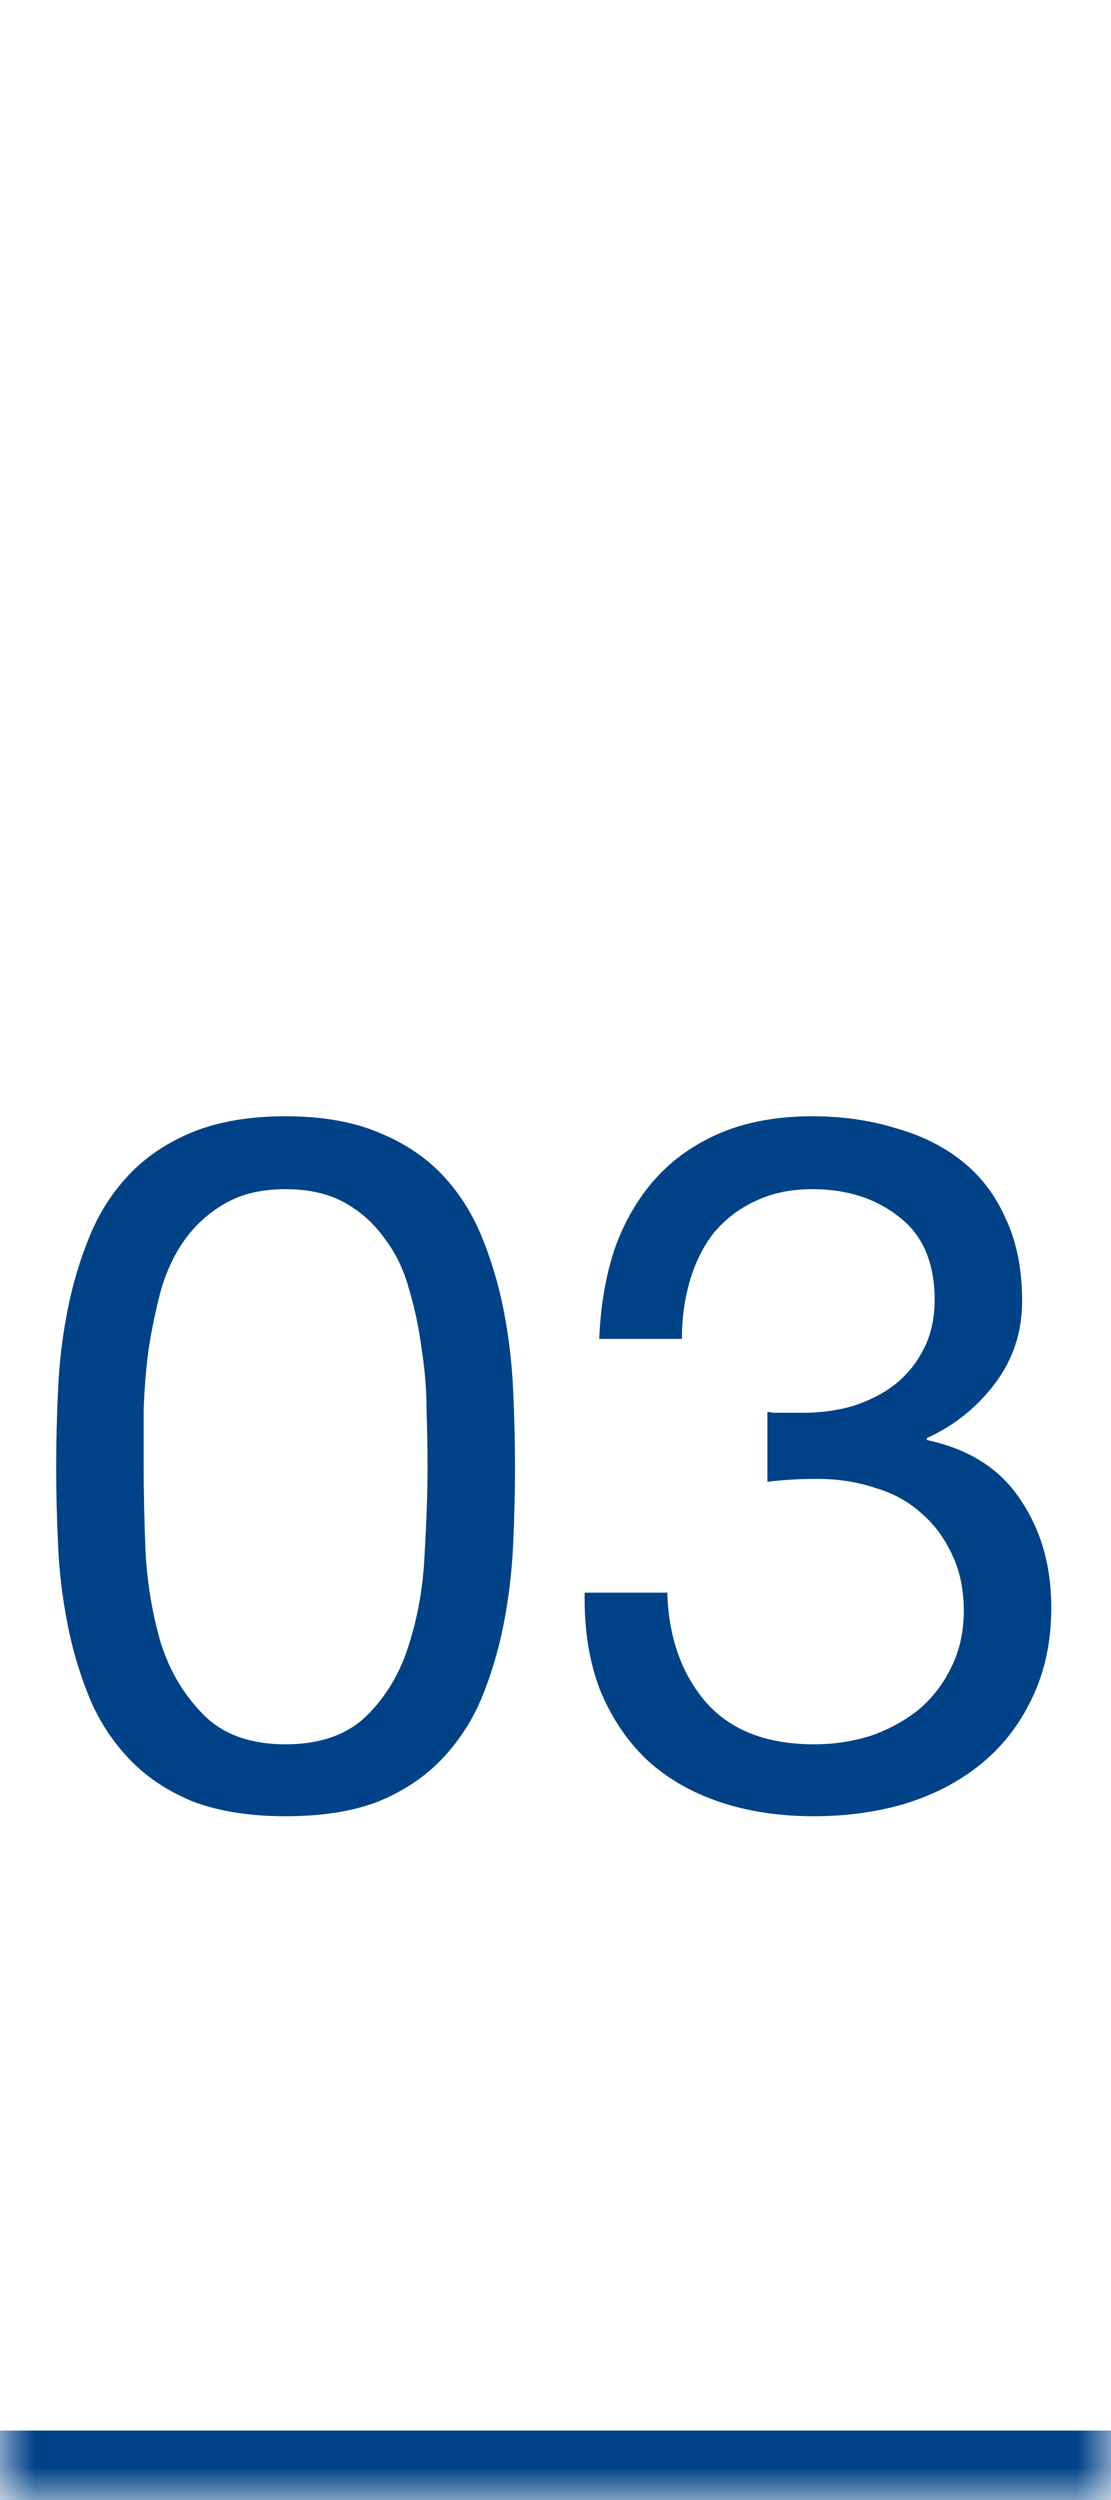
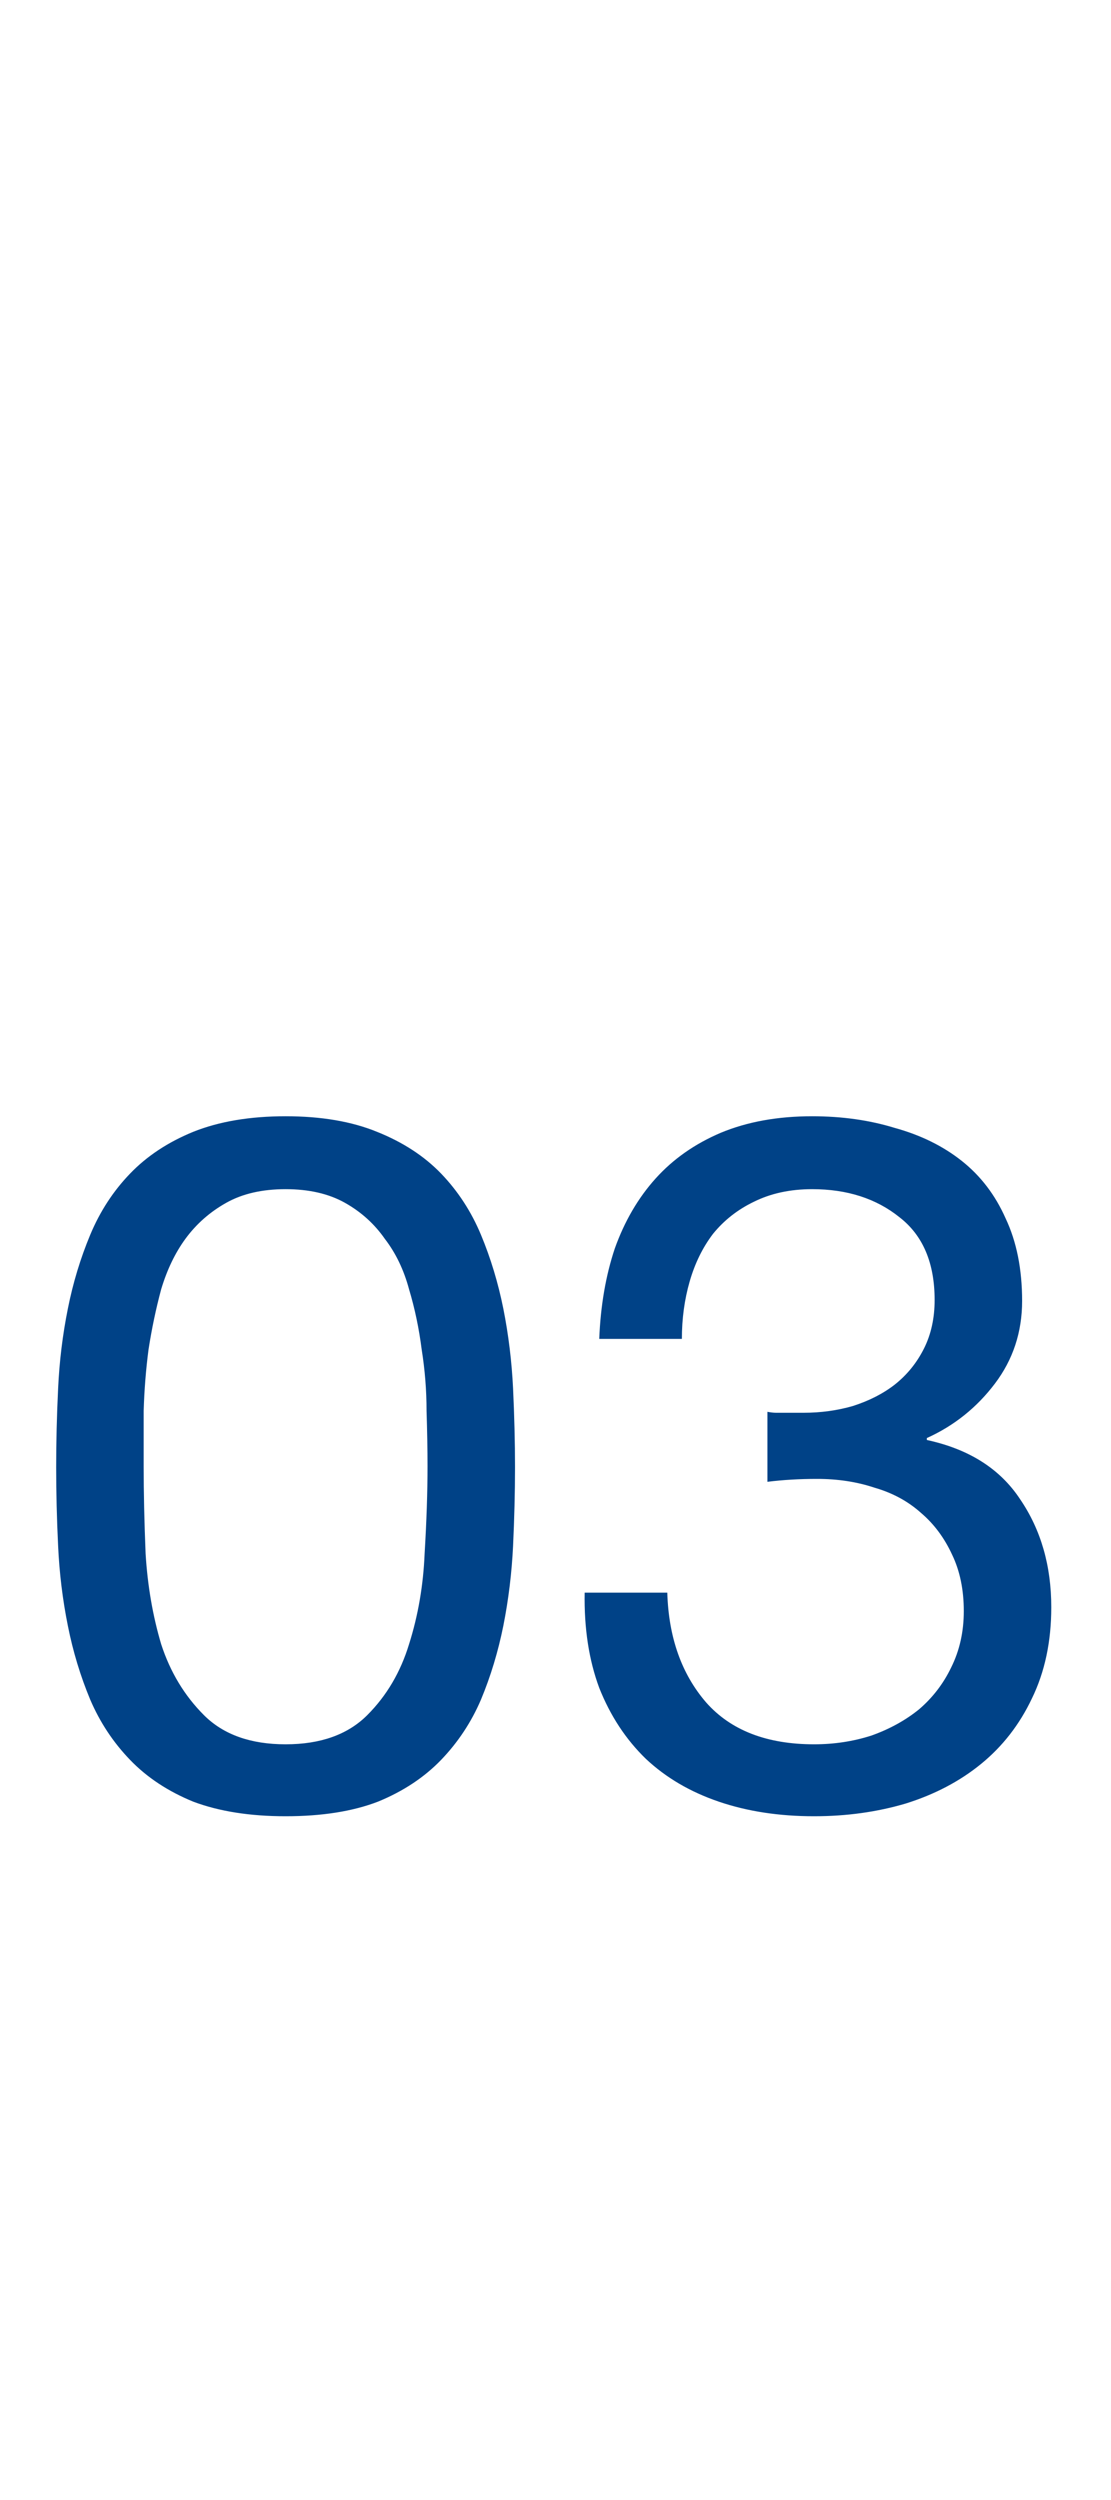
<svg xmlns="http://www.w3.org/2000/svg" width="16" height="36" viewBox="0 0 16 36" fill="none">
  <mask id="path-1-inside-1_149_101" fill="white">
-     <path d="M0 0H16V36H0V0Z" />
-   </mask>
+     </mask>
  <path d="M16 35H0V37H16V35Z" fill="#004287" mask="url(#path-1-inside-1_149_101)" />
  <path d="M2.069 21.114C2.069 21.487 2.078 21.907 2.097 22.374C2.125 22.831 2.199 23.265 2.321 23.676C2.451 24.077 2.657 24.418 2.937 24.698C3.217 24.978 3.609 25.118 4.113 25.118C4.617 25.118 5.009 24.978 5.289 24.698C5.569 24.418 5.769 24.077 5.891 23.676C6.021 23.265 6.096 22.831 6.115 22.374C6.143 21.907 6.157 21.487 6.157 21.114C6.157 20.871 6.152 20.605 6.143 20.316C6.143 20.017 6.119 19.723 6.073 19.434C6.035 19.135 5.975 18.846 5.891 18.566C5.816 18.286 5.699 18.043 5.541 17.838C5.391 17.623 5.2 17.451 4.967 17.32C4.733 17.189 4.449 17.124 4.113 17.124C3.777 17.124 3.492 17.189 3.259 17.32C3.025 17.451 2.829 17.623 2.671 17.838C2.521 18.043 2.405 18.286 2.321 18.566C2.246 18.846 2.185 19.135 2.139 19.434C2.101 19.723 2.078 20.017 2.069 20.316C2.069 20.605 2.069 20.871 2.069 21.114ZM0.809 21.128C0.809 20.764 0.818 20.386 0.837 19.994C0.855 19.602 0.902 19.219 0.977 18.846C1.051 18.473 1.159 18.118 1.299 17.782C1.439 17.446 1.63 17.152 1.873 16.9C2.115 16.648 2.419 16.447 2.783 16.298C3.156 16.149 3.599 16.074 4.113 16.074C4.626 16.074 5.065 16.149 5.429 16.298C5.802 16.447 6.11 16.648 6.353 16.9C6.595 17.152 6.787 17.446 6.927 17.782C7.067 18.118 7.174 18.473 7.249 18.846C7.323 19.219 7.37 19.602 7.389 19.994C7.407 20.386 7.417 20.764 7.417 21.128C7.417 21.492 7.407 21.87 7.389 22.262C7.37 22.654 7.323 23.037 7.249 23.41C7.174 23.783 7.067 24.138 6.927 24.474C6.787 24.801 6.595 25.09 6.353 25.342C6.11 25.594 5.807 25.795 5.443 25.944C5.079 26.084 4.635 26.154 4.113 26.154C3.599 26.154 3.156 26.084 2.783 25.944C2.419 25.795 2.115 25.594 1.873 25.342C1.63 25.09 1.439 24.801 1.299 24.474C1.159 24.138 1.051 23.783 0.977 23.41C0.902 23.037 0.855 22.654 0.837 22.262C0.818 21.87 0.809 21.492 0.809 21.128ZM11.052 20.33C11.099 20.339 11.141 20.344 11.178 20.344C11.225 20.344 11.271 20.344 11.318 20.344H11.57C11.822 20.344 12.06 20.311 12.284 20.246C12.517 20.171 12.718 20.069 12.886 19.938C13.063 19.798 13.203 19.625 13.306 19.42C13.409 19.215 13.46 18.981 13.46 18.72C13.46 18.188 13.292 17.791 12.956 17.53C12.62 17.259 12.2 17.124 11.696 17.124C11.379 17.124 11.099 17.185 10.856 17.306C10.623 17.418 10.427 17.572 10.268 17.768C10.119 17.964 10.007 18.193 9.932 18.454C9.857 18.715 9.82 18.991 9.82 19.28H8.63C8.649 18.804 8.723 18.37 8.854 17.978C8.994 17.586 9.19 17.25 9.442 16.97C9.694 16.69 10.007 16.471 10.38 16.312C10.763 16.153 11.201 16.074 11.696 16.074C12.125 16.074 12.522 16.13 12.886 16.242C13.259 16.345 13.581 16.503 13.852 16.718C14.123 16.933 14.333 17.208 14.482 17.544C14.641 17.88 14.72 18.277 14.72 18.734C14.72 19.182 14.589 19.579 14.328 19.924C14.067 20.269 13.74 20.531 13.348 20.708V20.736C13.955 20.867 14.403 21.151 14.692 21.59C14.991 22.029 15.14 22.547 15.14 23.144C15.14 23.639 15.047 24.077 14.86 24.46C14.683 24.833 14.44 25.146 14.132 25.398C13.824 25.65 13.46 25.841 13.04 25.972C12.629 26.093 12.191 26.154 11.724 26.154C11.22 26.154 10.763 26.084 10.352 25.944C9.941 25.804 9.591 25.599 9.302 25.328C9.013 25.048 8.789 24.707 8.63 24.306C8.481 23.905 8.411 23.447 8.42 22.934H9.61C9.629 23.578 9.815 24.105 10.17 24.516C10.525 24.917 11.043 25.118 11.724 25.118C12.013 25.118 12.289 25.076 12.55 24.992C12.811 24.899 13.04 24.773 13.236 24.614C13.432 24.446 13.586 24.245 13.698 24.012C13.819 23.769 13.88 23.499 13.88 23.2C13.88 22.892 13.824 22.621 13.712 22.388C13.6 22.145 13.451 21.945 13.264 21.786C13.077 21.618 12.853 21.497 12.592 21.422C12.34 21.338 12.065 21.296 11.766 21.296C11.514 21.296 11.276 21.31 11.052 21.338V20.33Z" fill="#004287" />
</svg>